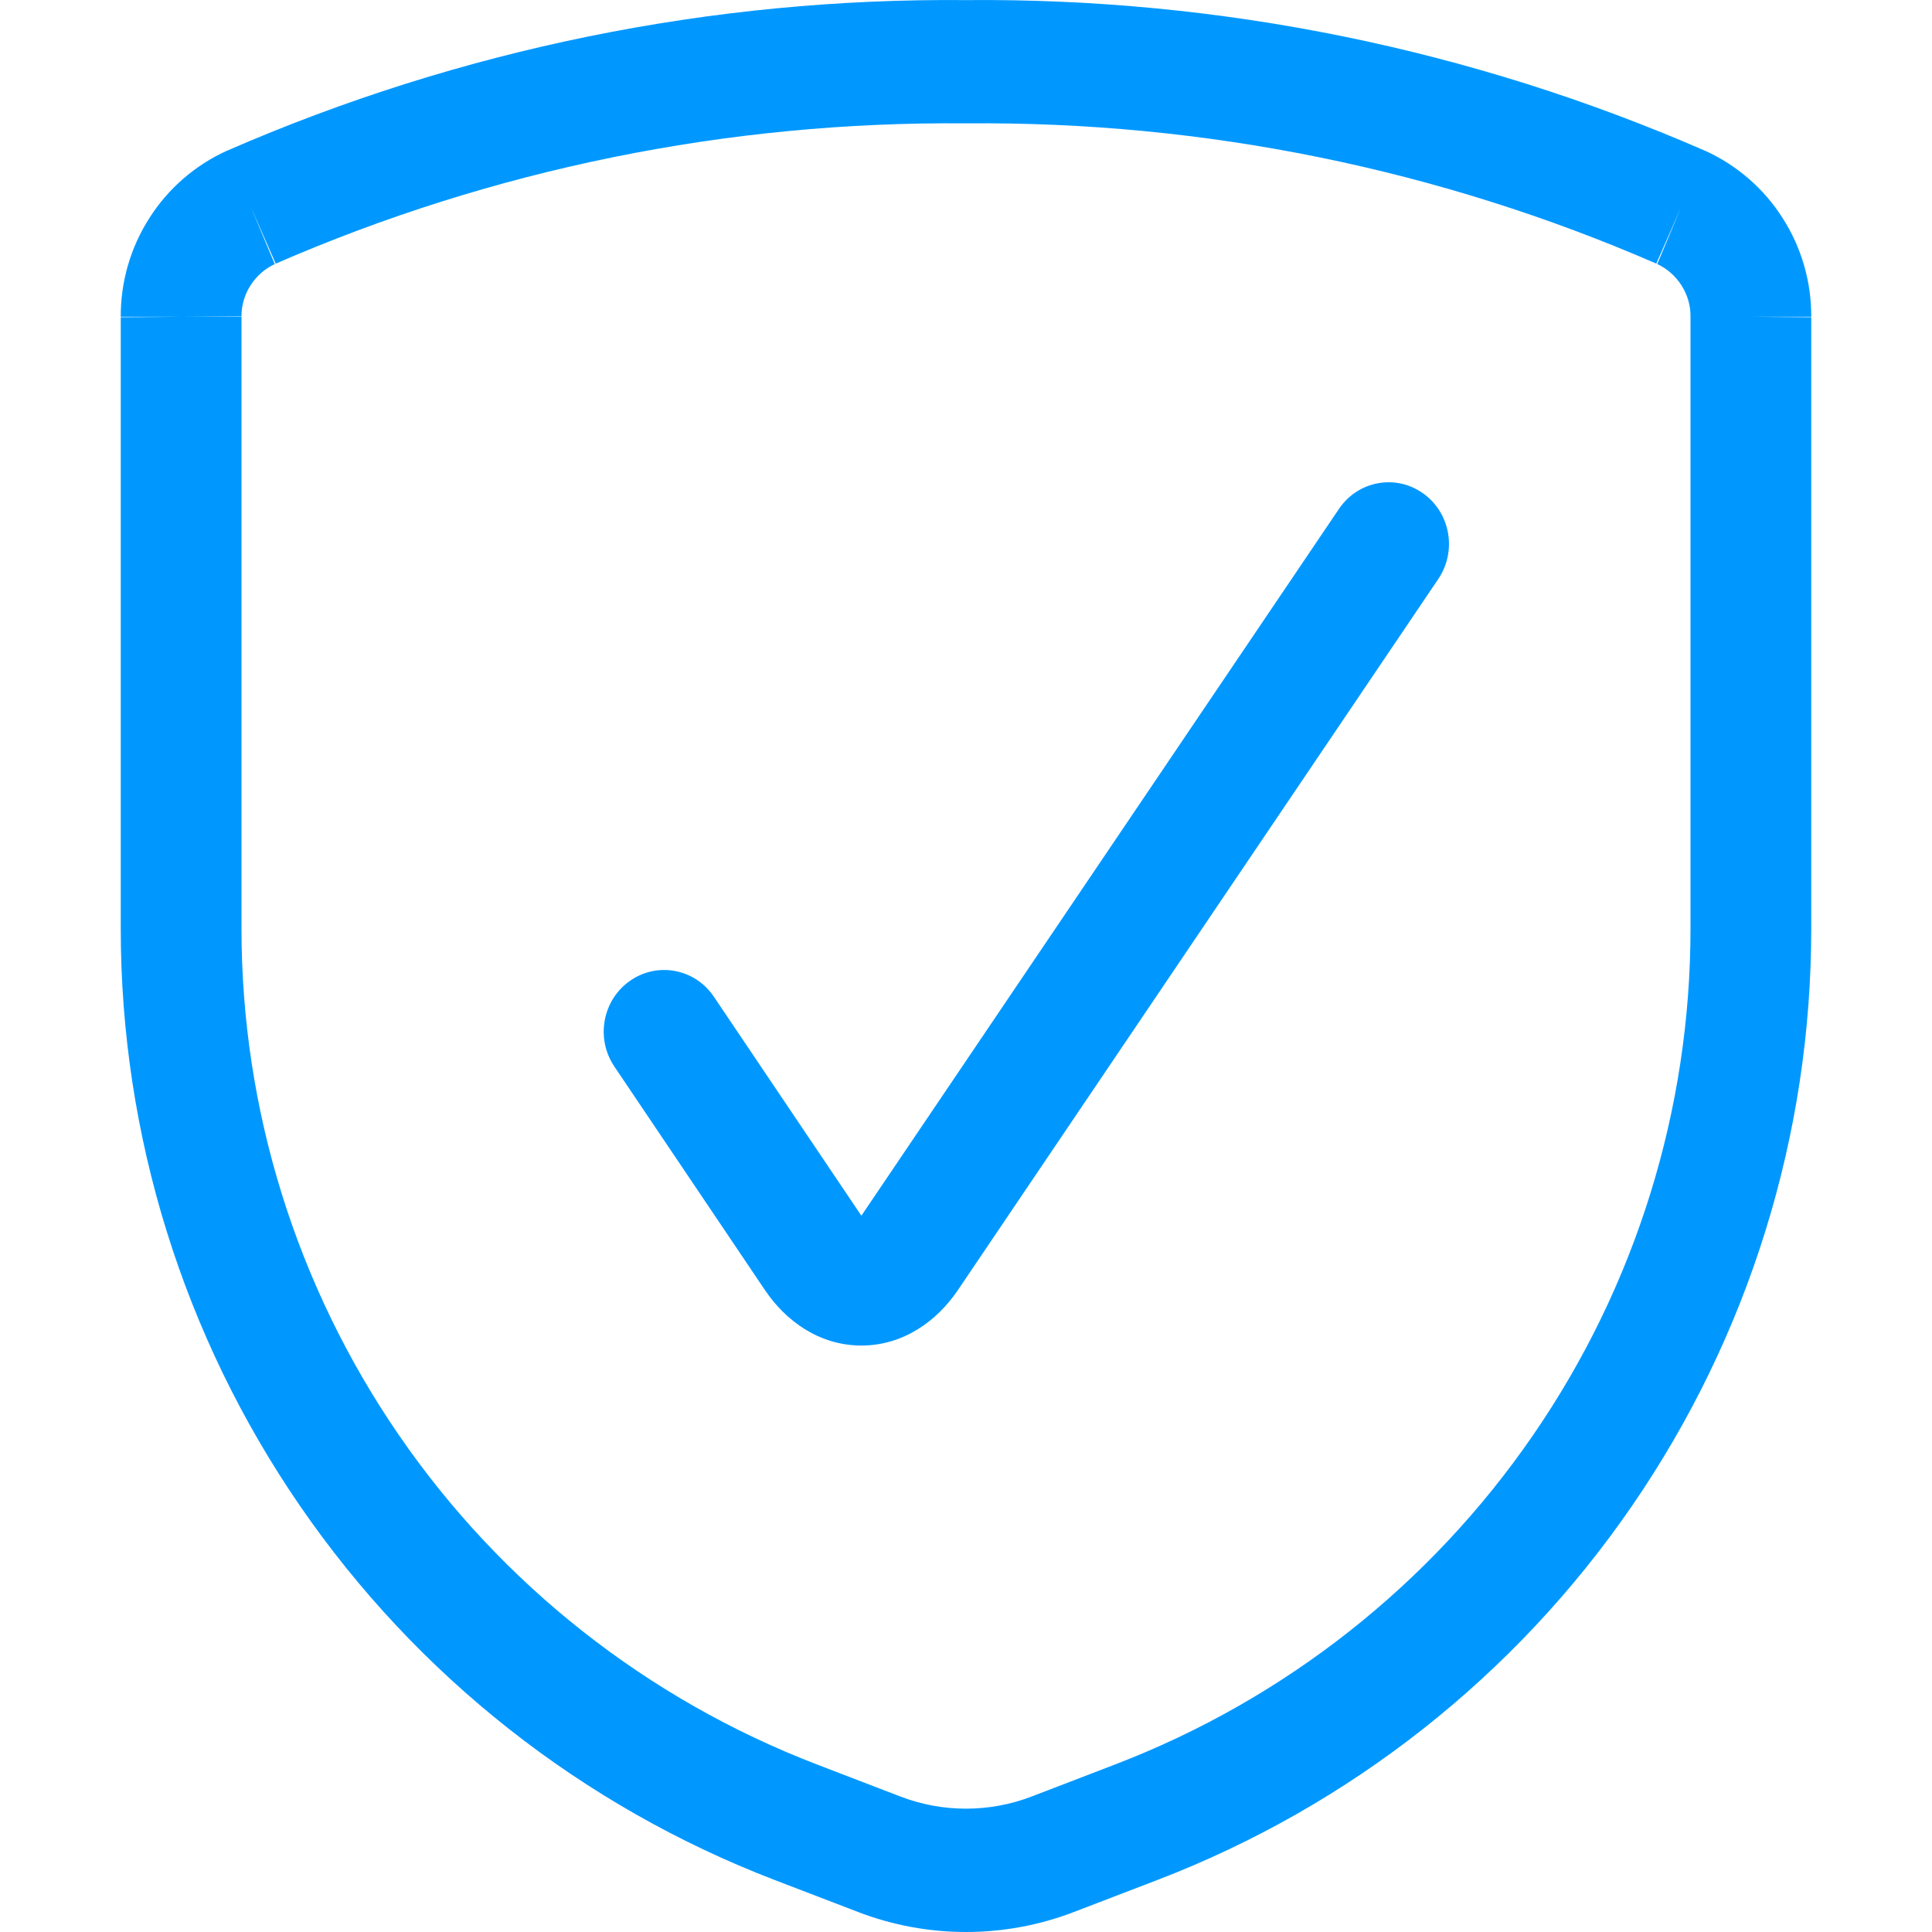
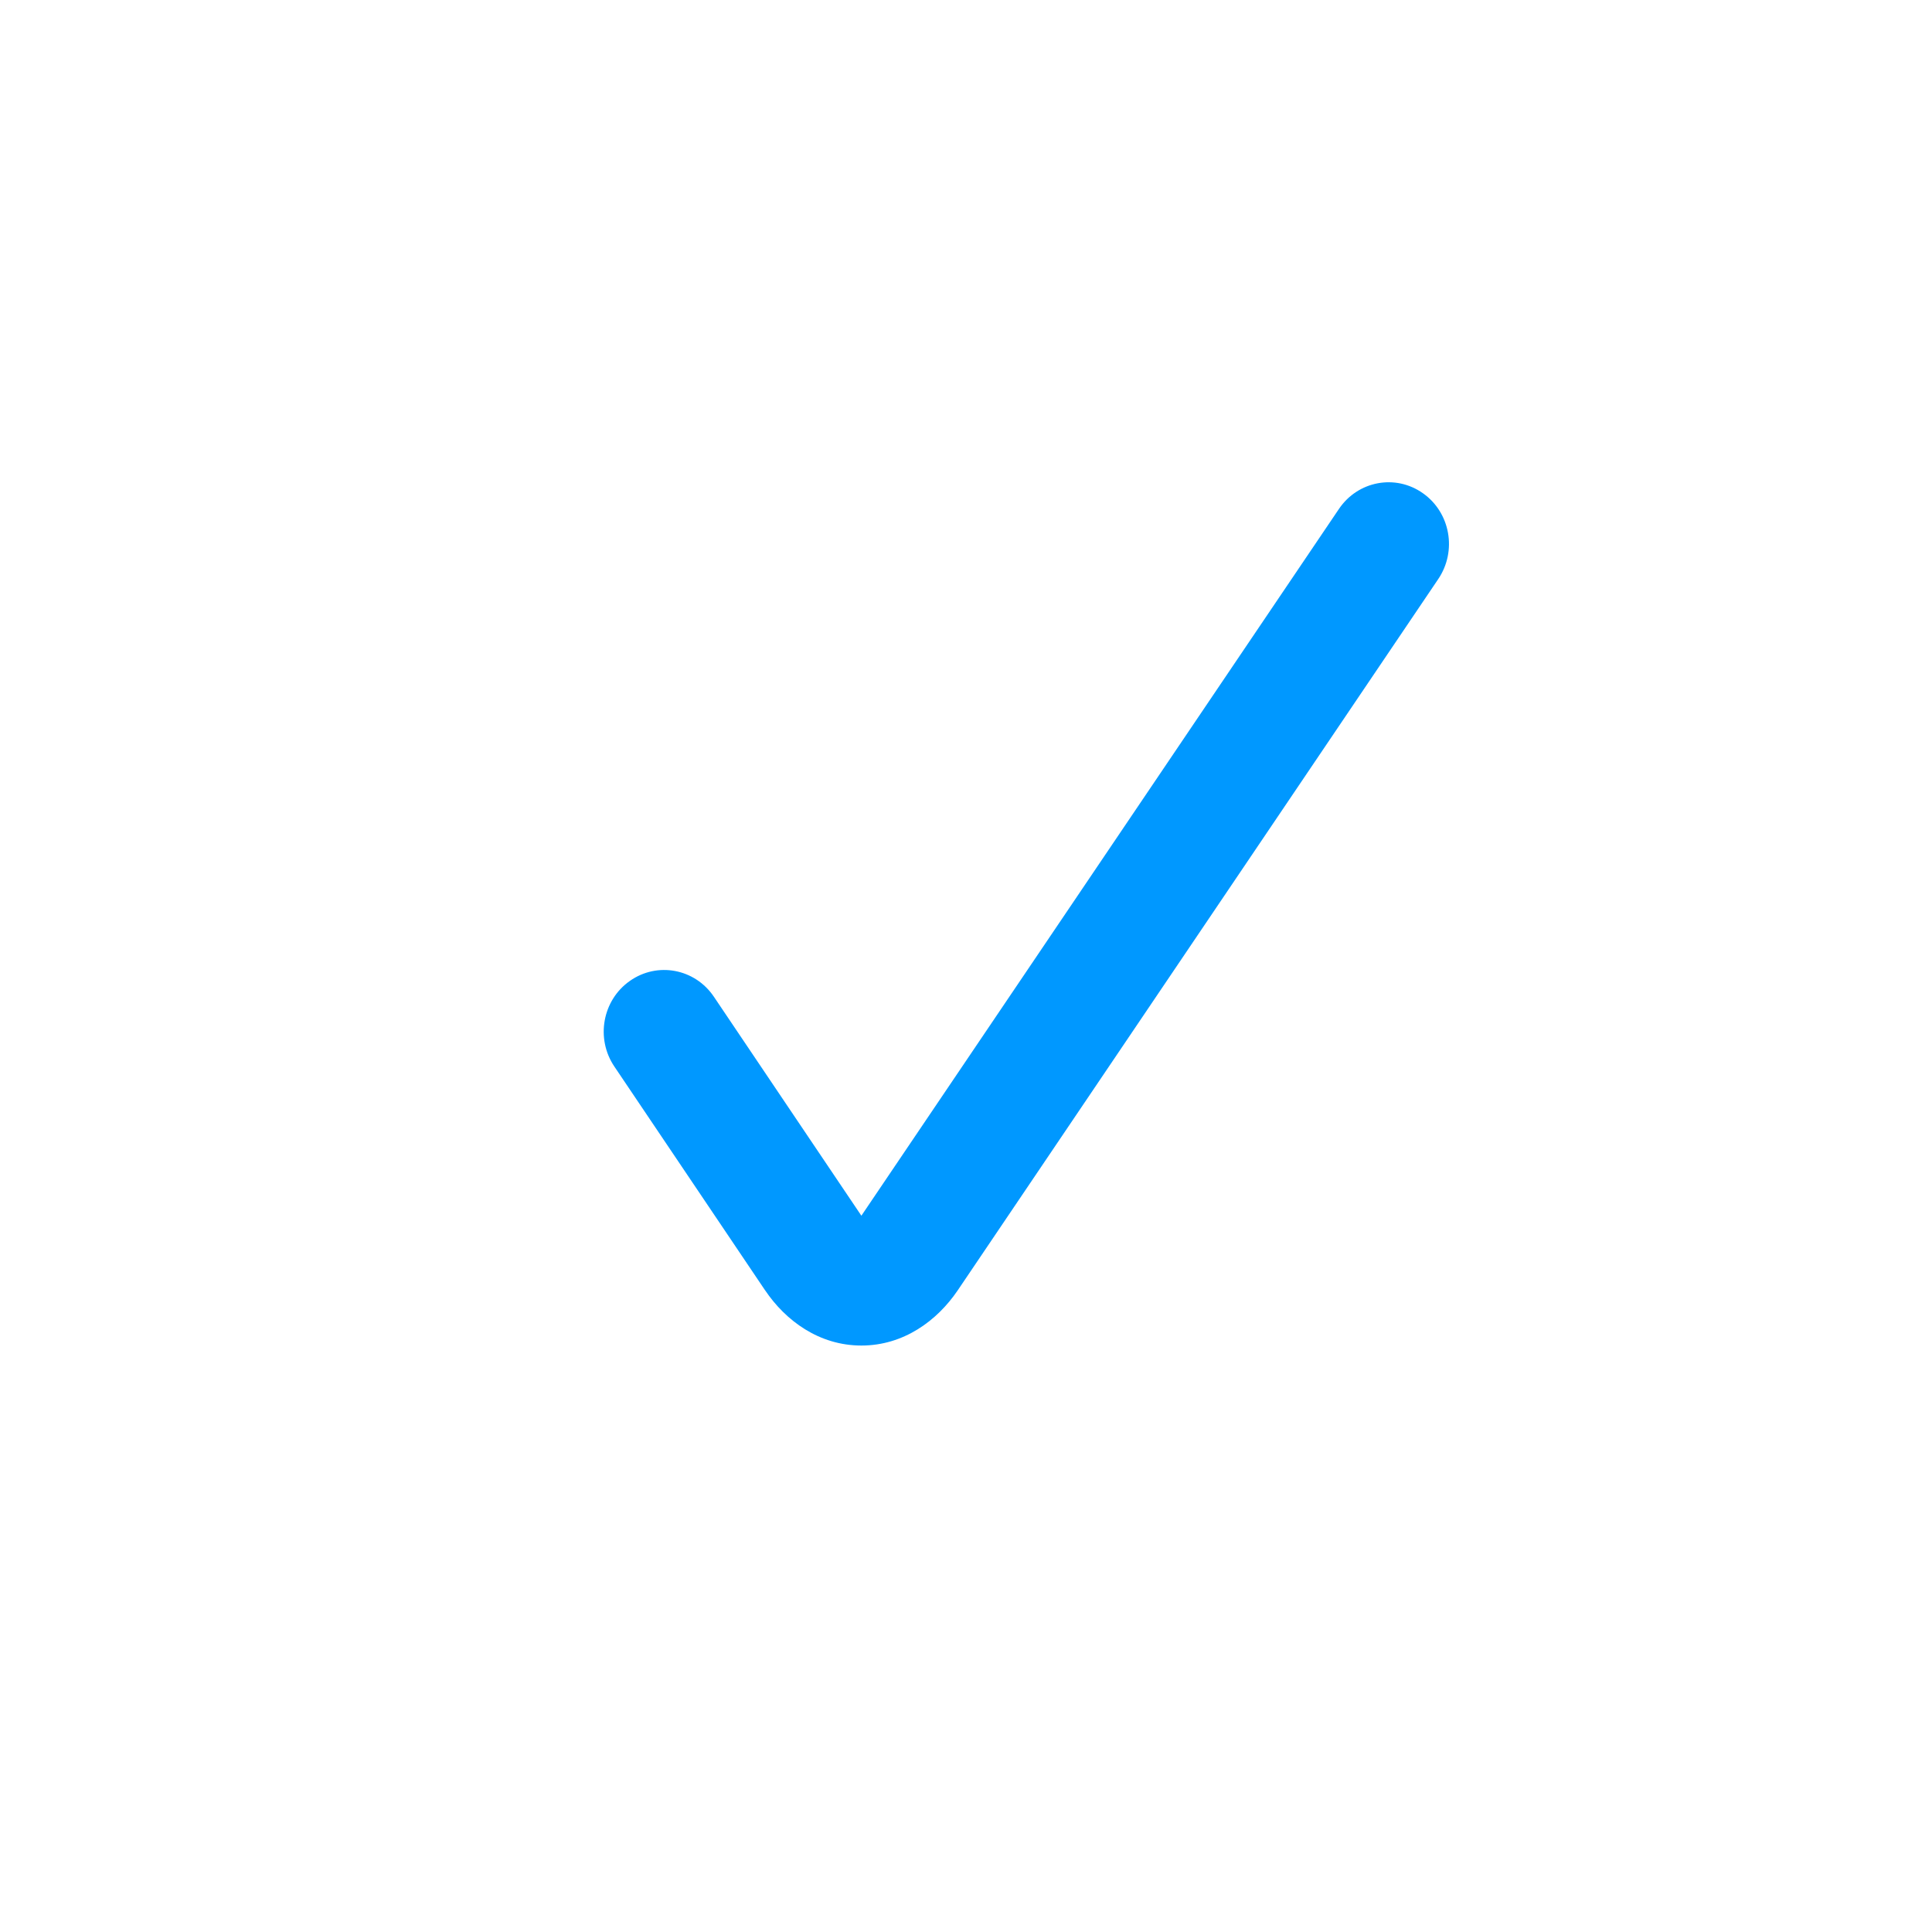
<svg xmlns="http://www.w3.org/2000/svg" width="20" height="20" viewBox="0 0 20 20" fill="none">
  <path d="M14.889 5.994C15.085 5.703 15.014 5.306 14.73 5.106C14.446 4.905 14.057 4.978 13.861 5.268L8.917 12.585L7.39 10.318C7.194 10.027 6.805 9.954 6.521 10.154C6.236 10.353 6.164 10.751 6.36 11.041L7.92 13.357L7.921 13.358C8.133 13.672 8.48 13.929 8.917 13.929C9.354 13.929 9.701 13.672 9.914 13.358L14.889 5.994Z" fill="#0098FF" />
-   <path fill-rule="evenodd" clip-rule="evenodd" d="M17.647 1.559C15.236 0.508 12.63 -0.023 10 0.001C7.37 -0.023 4.764 0.508 2.353 1.559L2.343 1.563C2.018 1.712 1.74 1.952 1.546 2.258C1.351 2.562 1.248 2.918 1.25 3.281V3.279H1.875L1.25 3.284L1.25 3.281V9.615C1.25 11.75 1.898 13.834 3.107 15.591C4.315 17.348 6.027 18.696 8.015 19.46L8.883 19.793C9.602 20.069 10.398 20.069 11.117 19.793L11.985 19.46C13.973 18.696 15.685 17.348 16.893 15.591C18.102 13.834 18.75 11.75 18.75 9.615V3.281V3.279H18.125L18.75 3.284L18.75 3.281C18.752 2.918 18.649 2.562 18.454 2.258C18.26 1.952 17.982 1.712 17.657 1.563L17.647 1.559ZM2.85 2.731C2.742 2.78 2.654 2.859 2.593 2.955C2.531 3.052 2.499 3.163 2.5 3.275L1.875 3.279H2.5V9.615C2.5 11.485 3.068 13.313 4.13 14.857C5.192 16.402 6.699 17.59 8.455 18.265L9.322 18.598C9.758 18.765 10.242 18.765 10.678 18.598L11.545 18.265C13.301 17.591 14.808 16.402 15.87 14.857C16.933 13.313 17.5 11.485 17.5 9.615V3.275C17.501 3.163 17.469 3.052 17.407 2.955C17.346 2.859 17.258 2.78 17.151 2.731L17.156 2.733L17.402 2.146L17.146 2.729L17.151 2.731C14.898 1.75 12.464 1.255 10.006 1.277L9.994 1.277C7.536 1.255 5.102 1.75 2.85 2.731ZM2.85 2.731L2.844 2.733L2.598 2.146L2.854 2.729L2.85 2.731Z" fill="#0098FF" />
</svg>